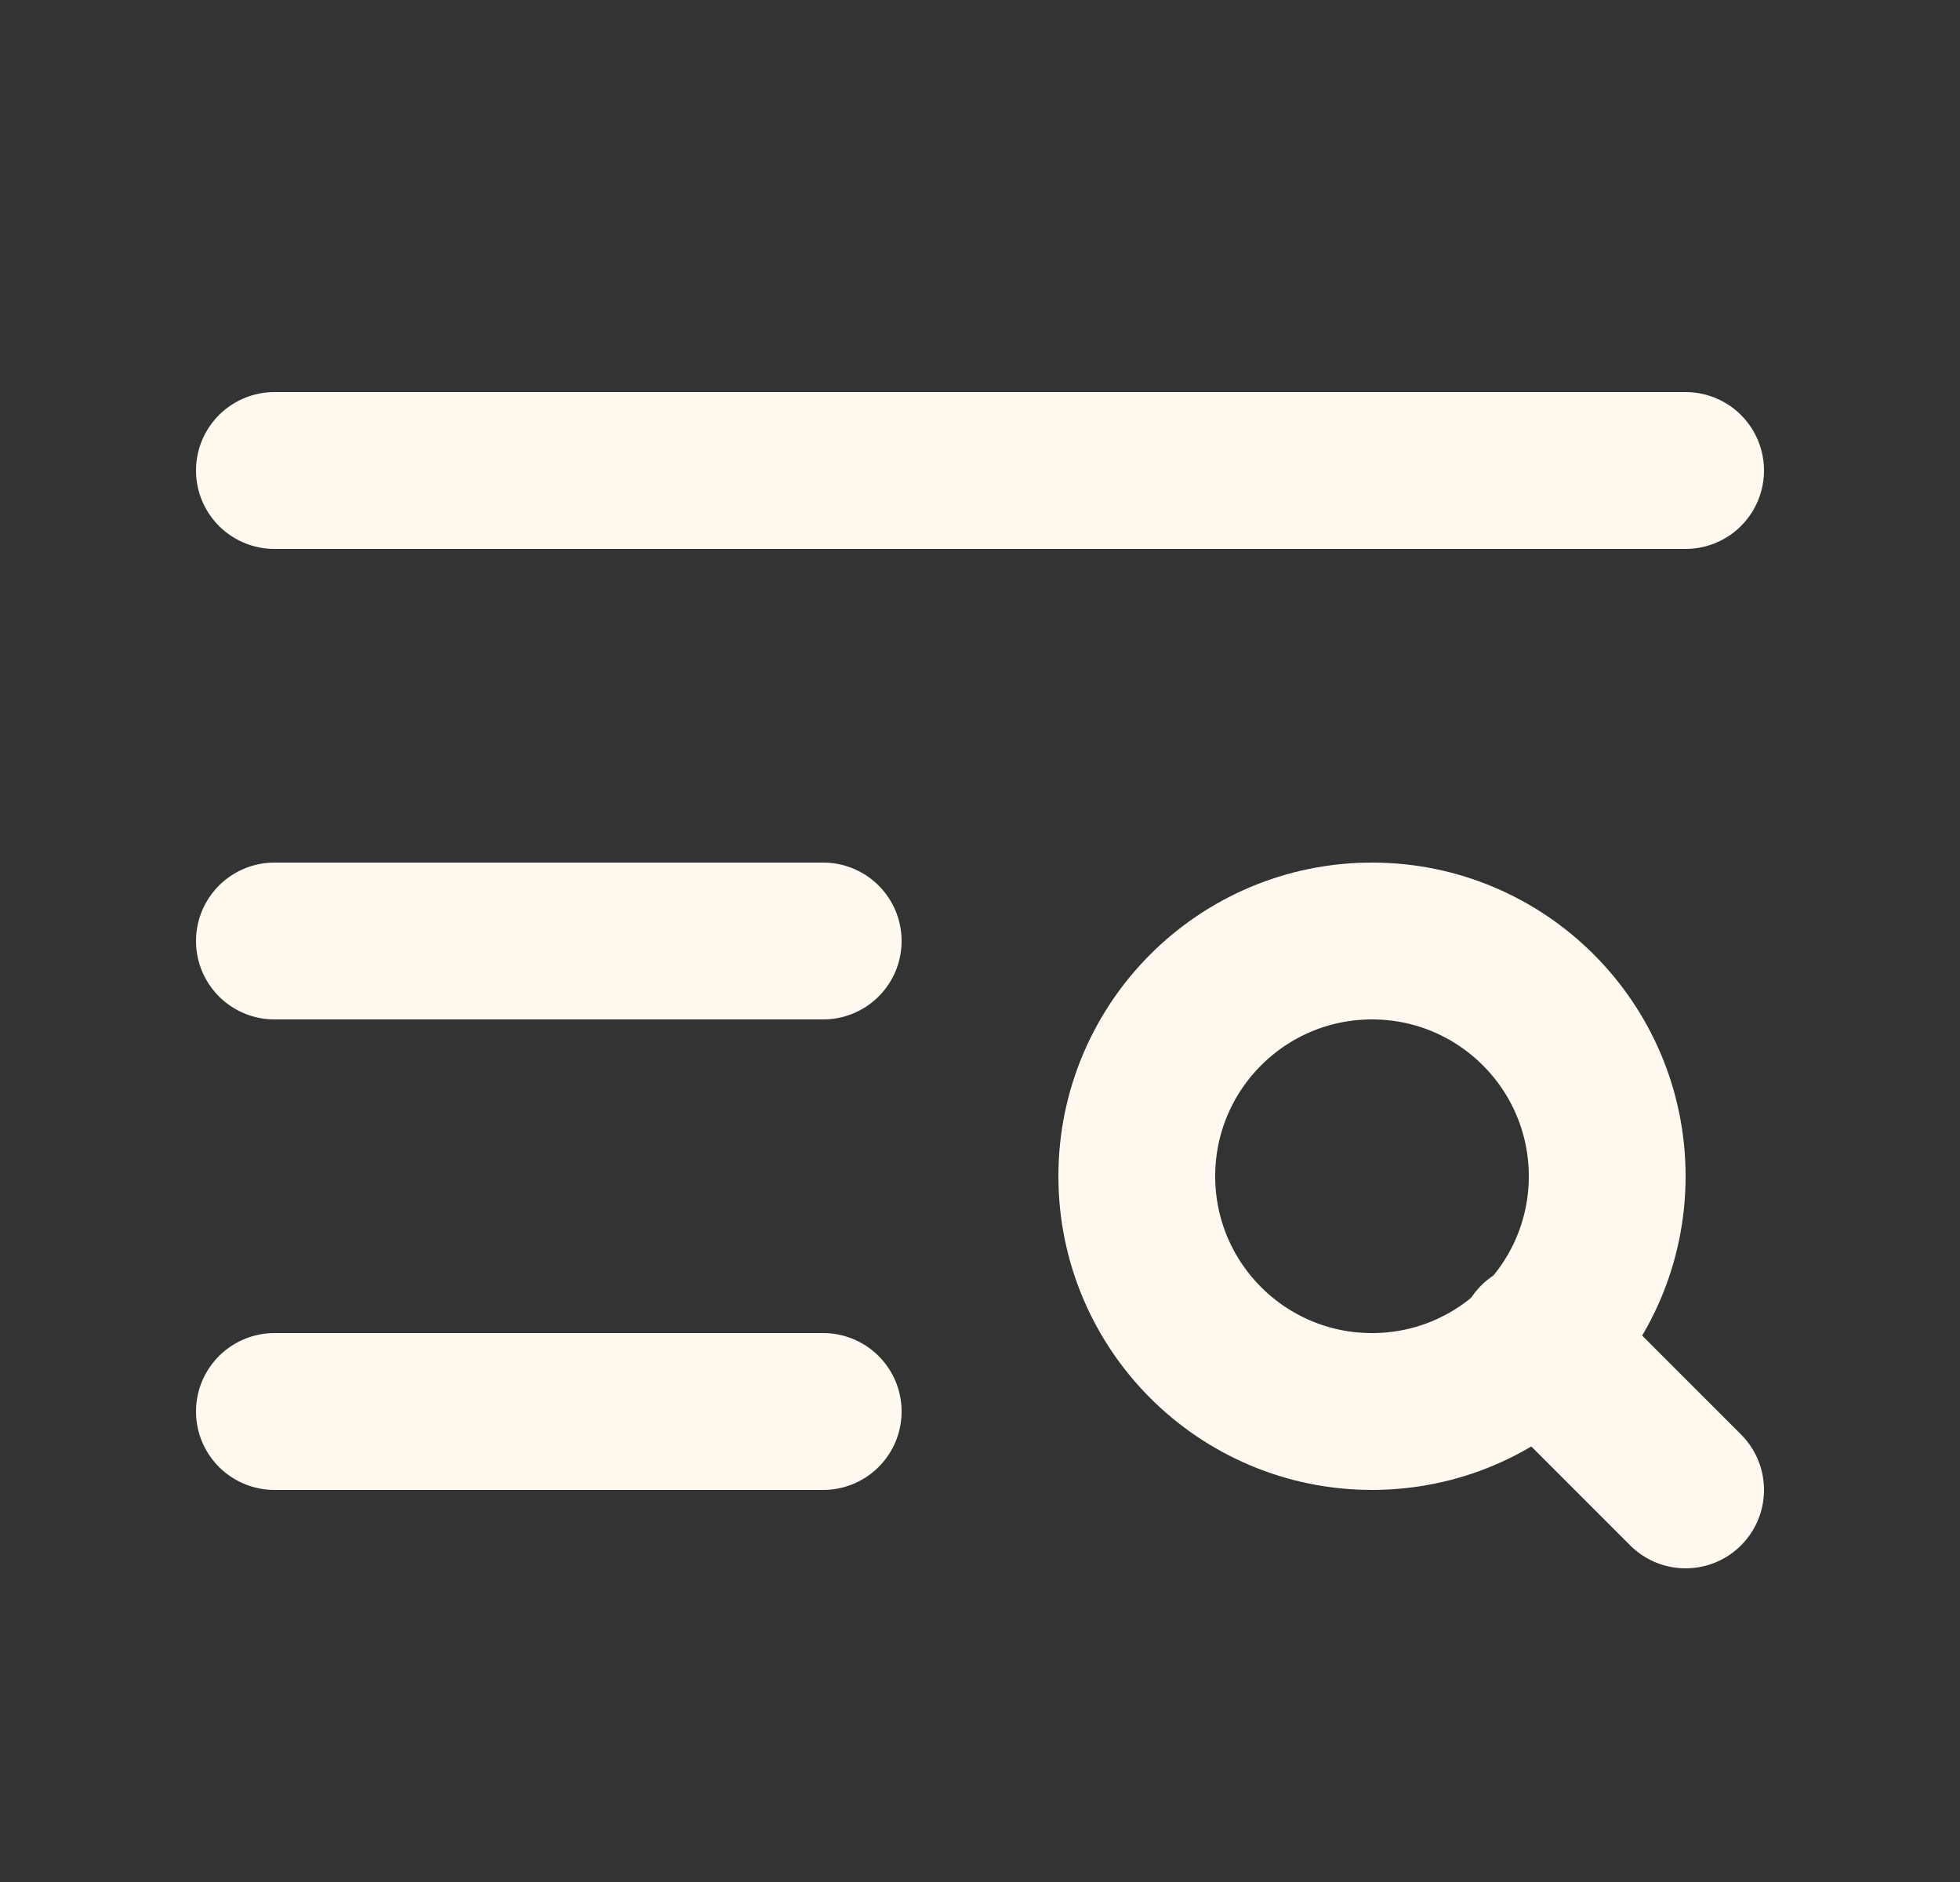
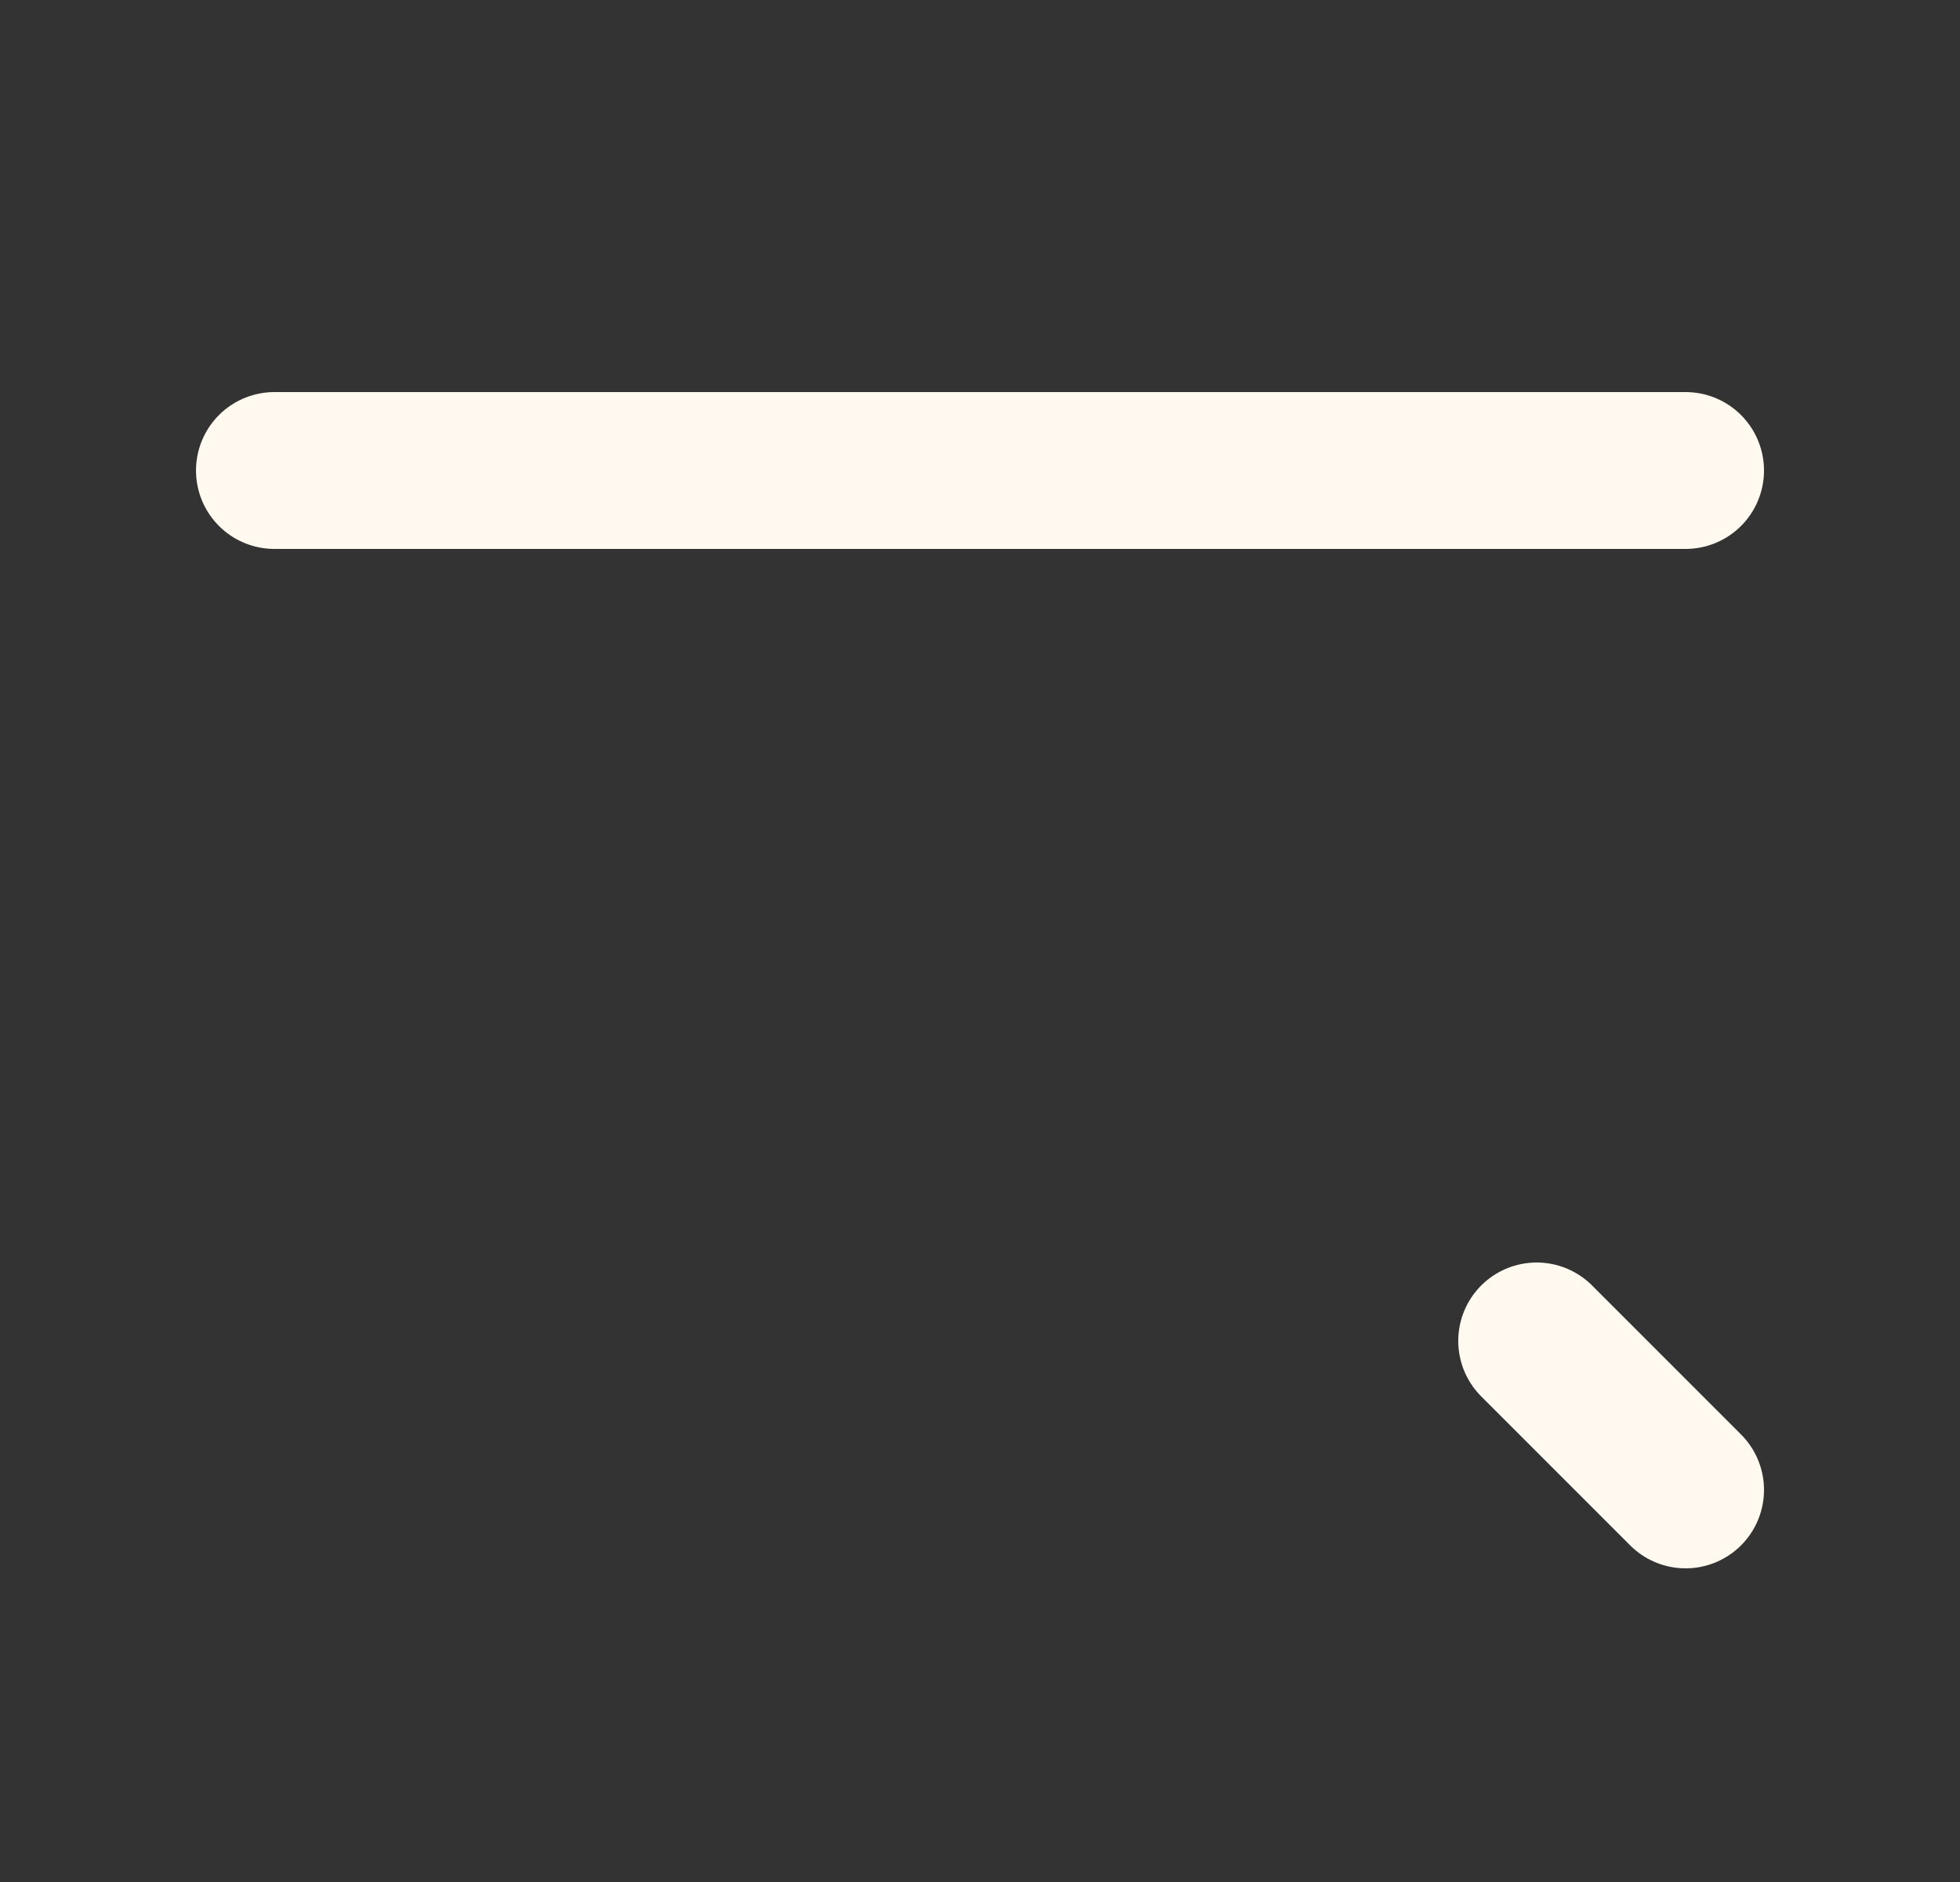
<svg xmlns="http://www.w3.org/2000/svg" width="25" height="24" viewBox="0 0 25 24" fill="none">
  <rect x="0" y="0" width="25" height="24" fill="#333333" stroke="none" />
  <path d="M21.5 6H3.5" stroke="#FFF9F0" stroke-width="2" stroke-linecap="round" stroke-linejoin="round" />
-   <path d="M10.5 12H3.5" stroke="#FFF9F0" stroke-width="2" stroke-linecap="round" stroke-linejoin="round" />
-   <path d="M10.5 18H3.5" stroke="#FFF9F0" stroke-width="2" stroke-linecap="round" stroke-linejoin="round" />
-   <path d="M17.5 18C19.157 18 20.5 16.657 20.5 15C20.5 13.343 19.157 12 17.5 12C15.843 12 14.5 13.343 14.5 15C14.5 16.657 15.843 18 17.5 18Z" stroke="#FFF9F0" stroke-width="2" stroke-linecap="round" stroke-linejoin="round" />
  <path d="M21.5 19L19.6 17.1" stroke="#FFF9F0" stroke-width="2" stroke-linecap="round" stroke-linejoin="round" />
</svg>